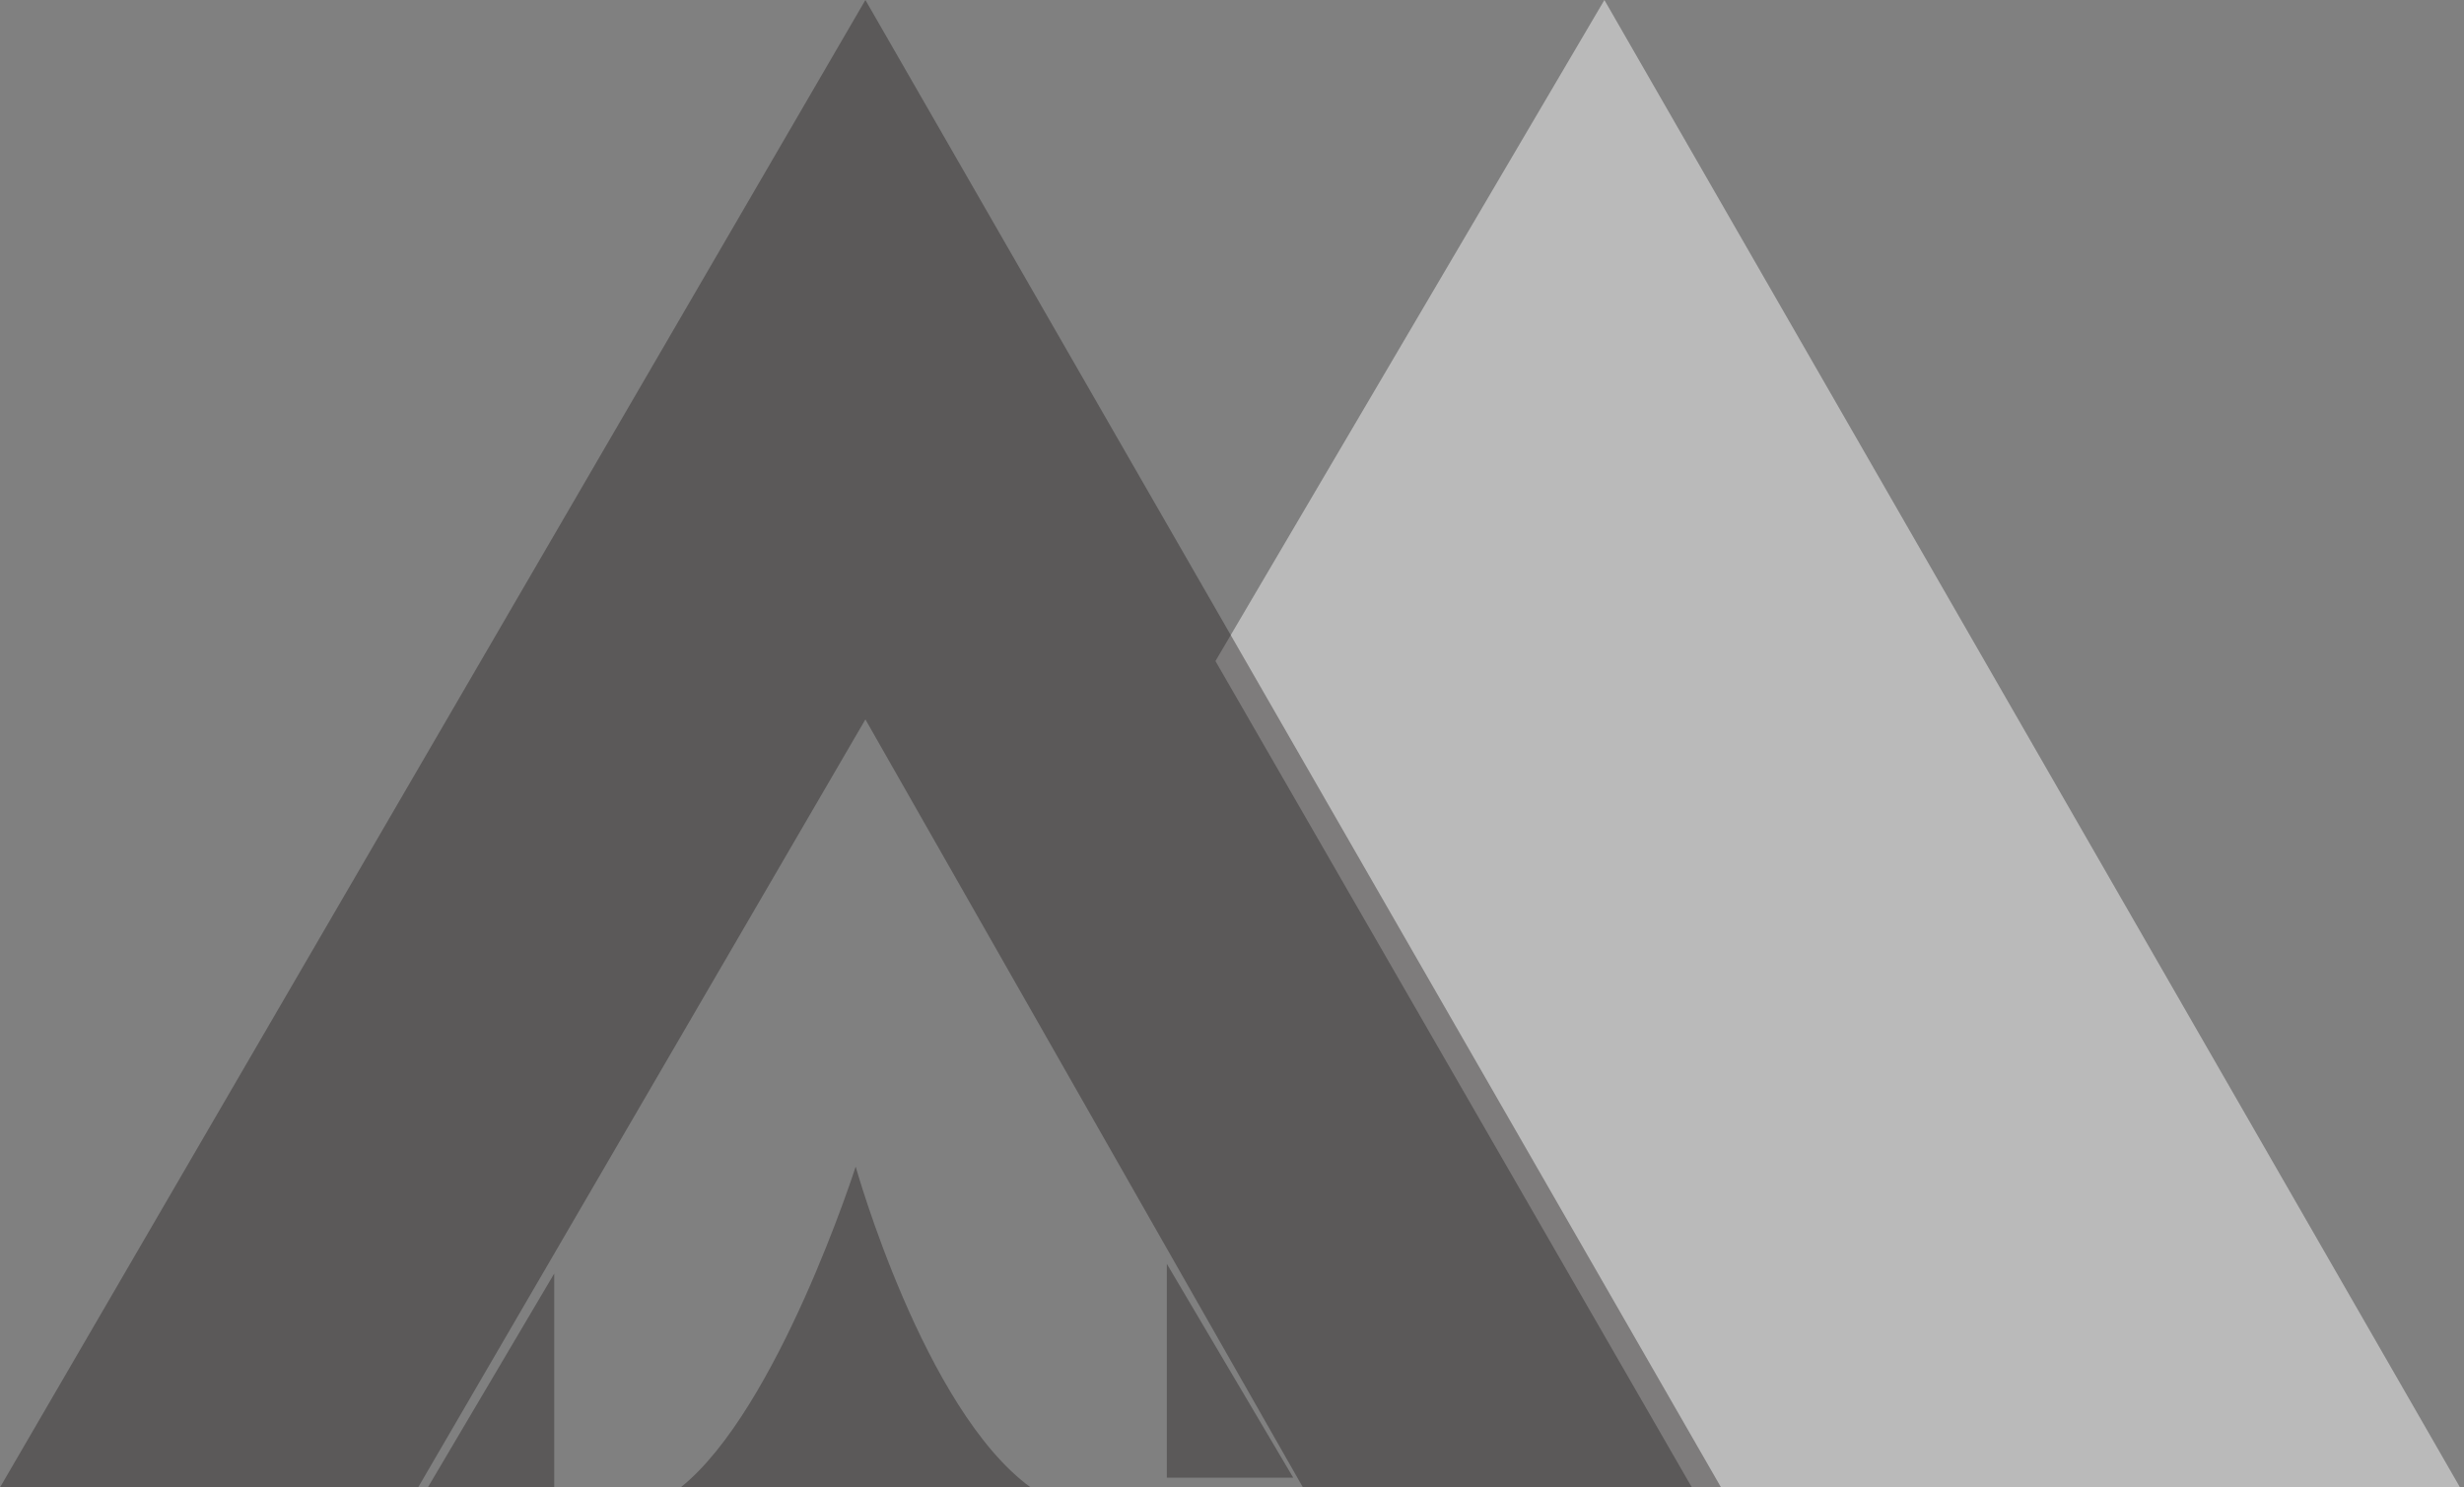
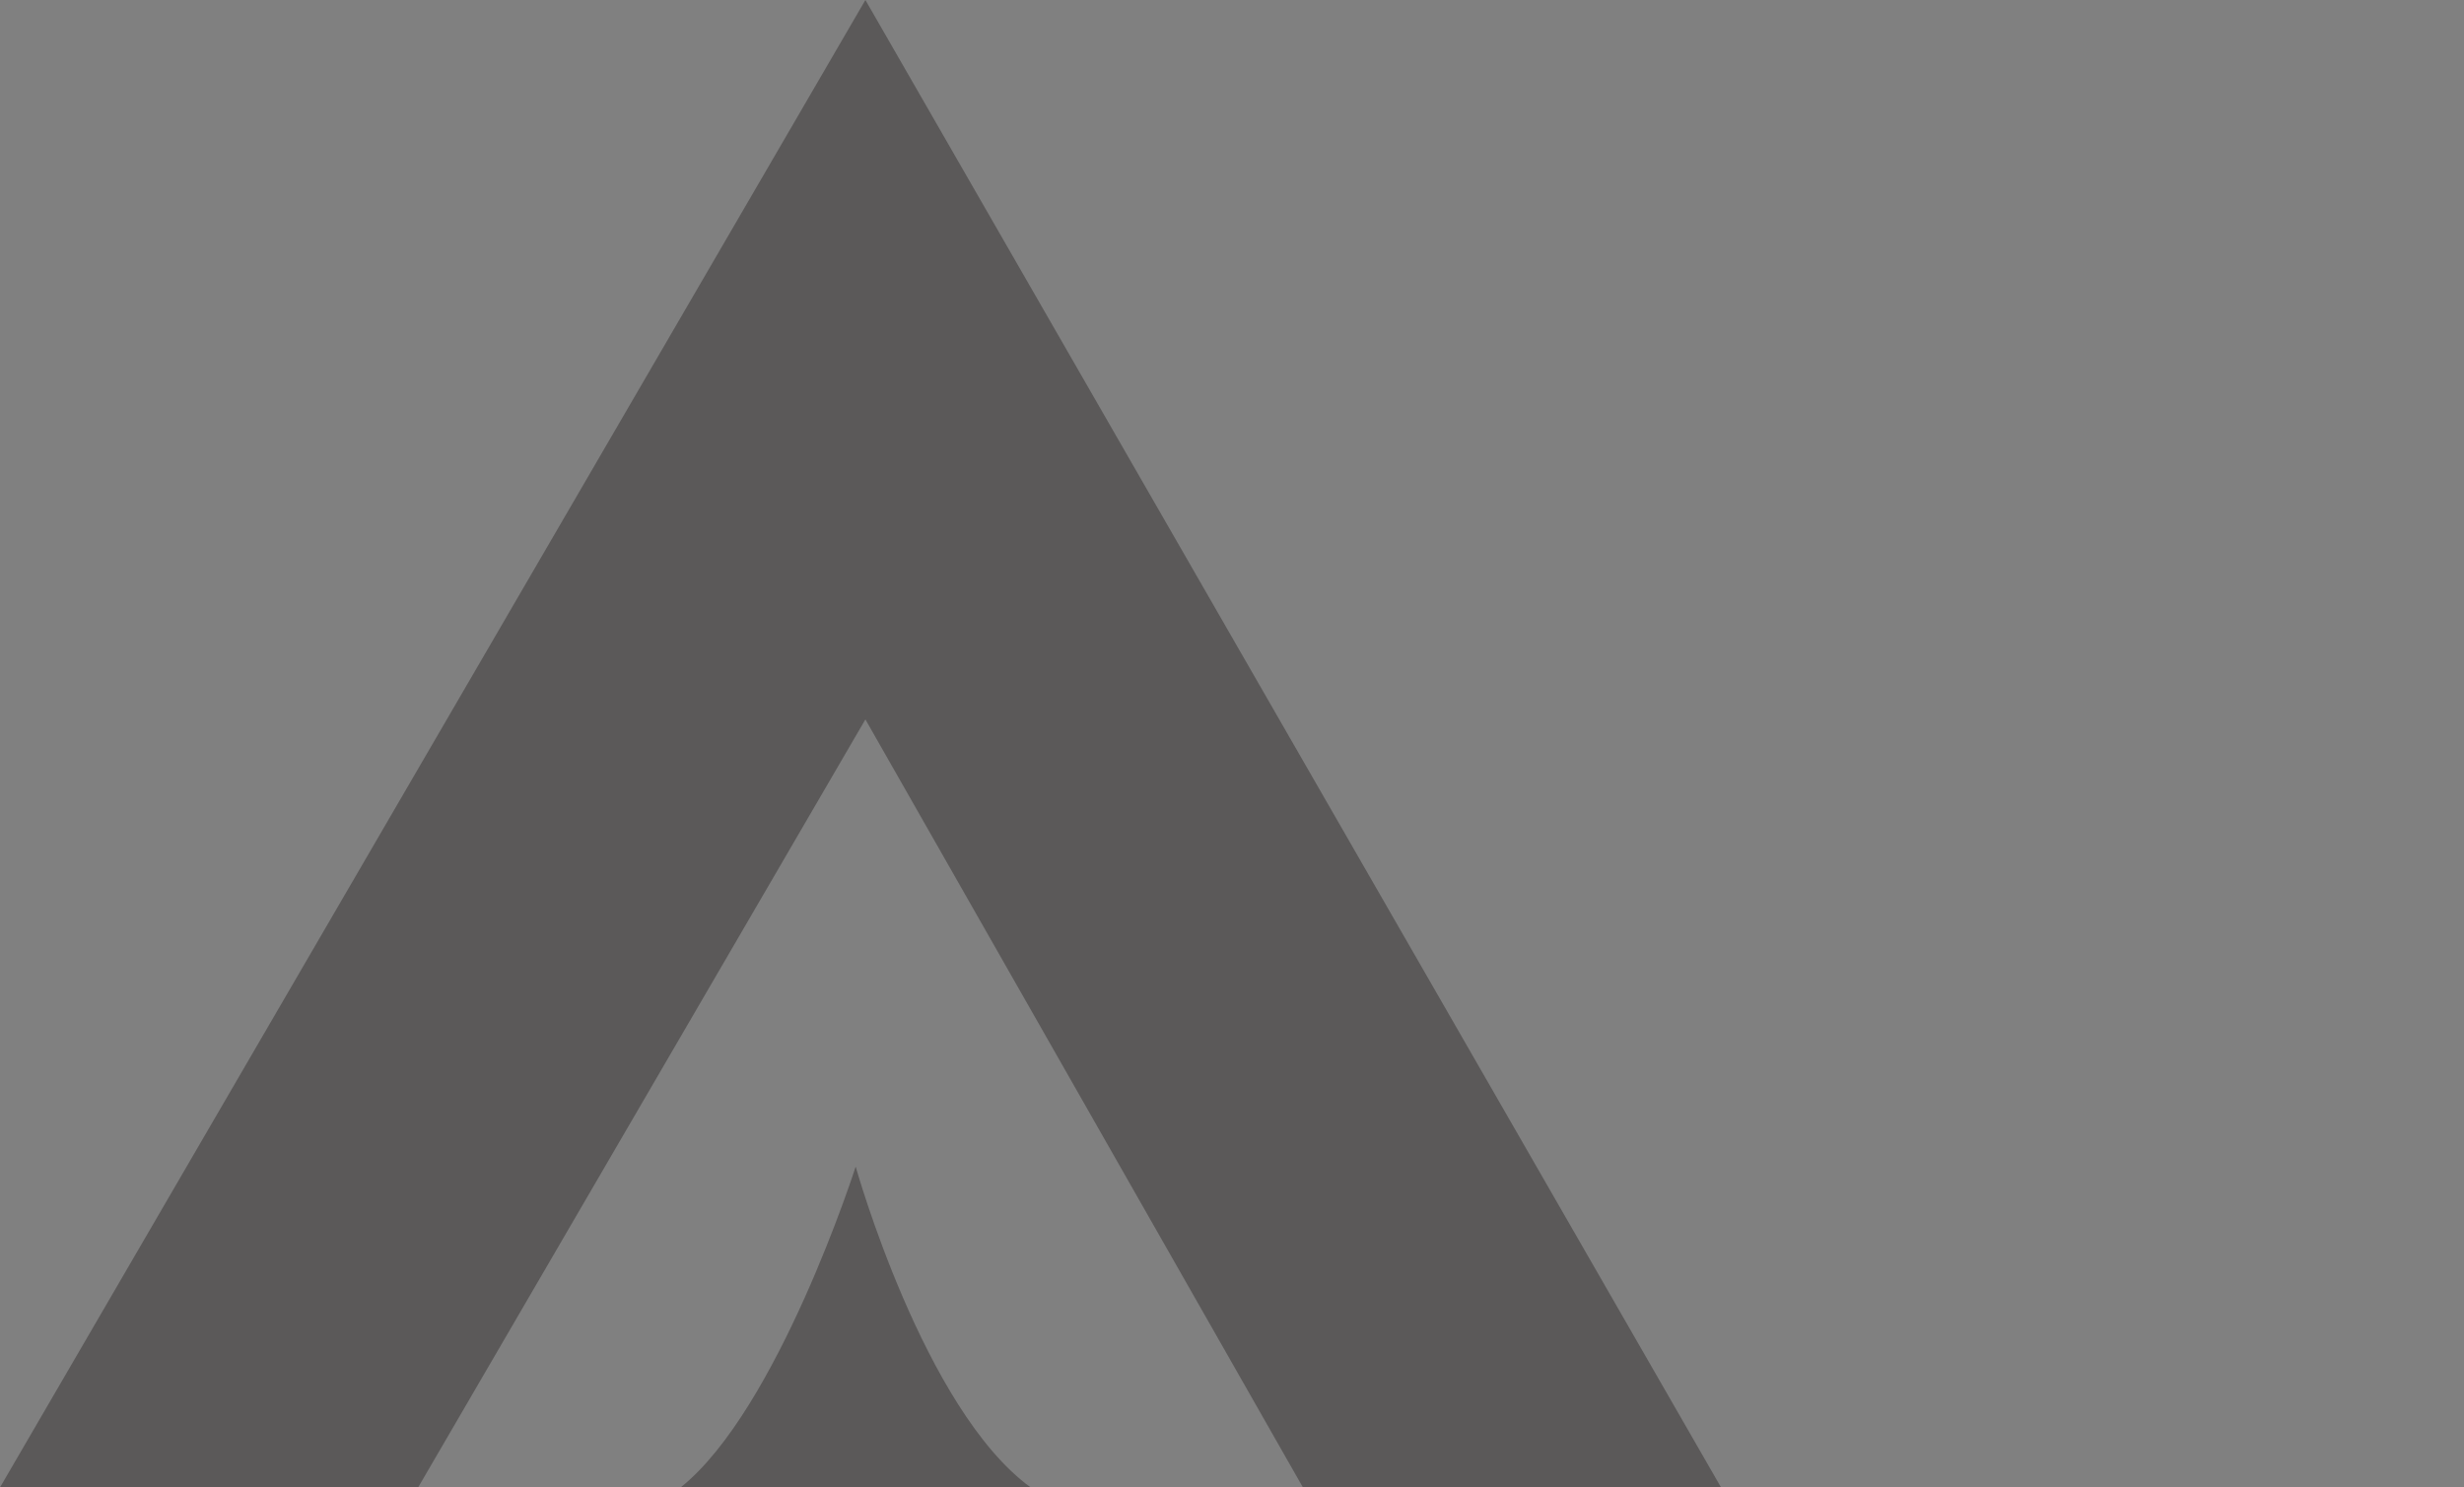
<svg xmlns="http://www.w3.org/2000/svg" width="106" height="64" viewBox="0 0 106 64" fill="none">
  <rect x="0" y="0" width="106" height="64" fill="#808080" stroke="none" />
-   <path d="M52.288 28.444L69.02 0L105.83 64H72.784L52.288 28.444Z" fill="white" fill-opacity="0.46" />
  <path d="M29.281 64C33.464 60.654 36.811 50.196 36.811 50.196C36.811 50.196 39.739 60.654 44.34 64H29.281Z" fill="#231F20" fill-opacity="0.4" />
-   <path d="M23.843 64H18.405L23.843 54.797V64Z" fill="#231F20" fill-opacity="0.4" />
-   <path d="M55.634 63.581H50.196V54.379L55.634 63.581Z" fill="#231F20" fill-opacity="0.4" />
  <path d="M0 64L37.229 0L74.039 64H56.052L37.229 30.954L17.987 64H0Z" fill="#231F20" fill-opacity="0.4" />
</svg>